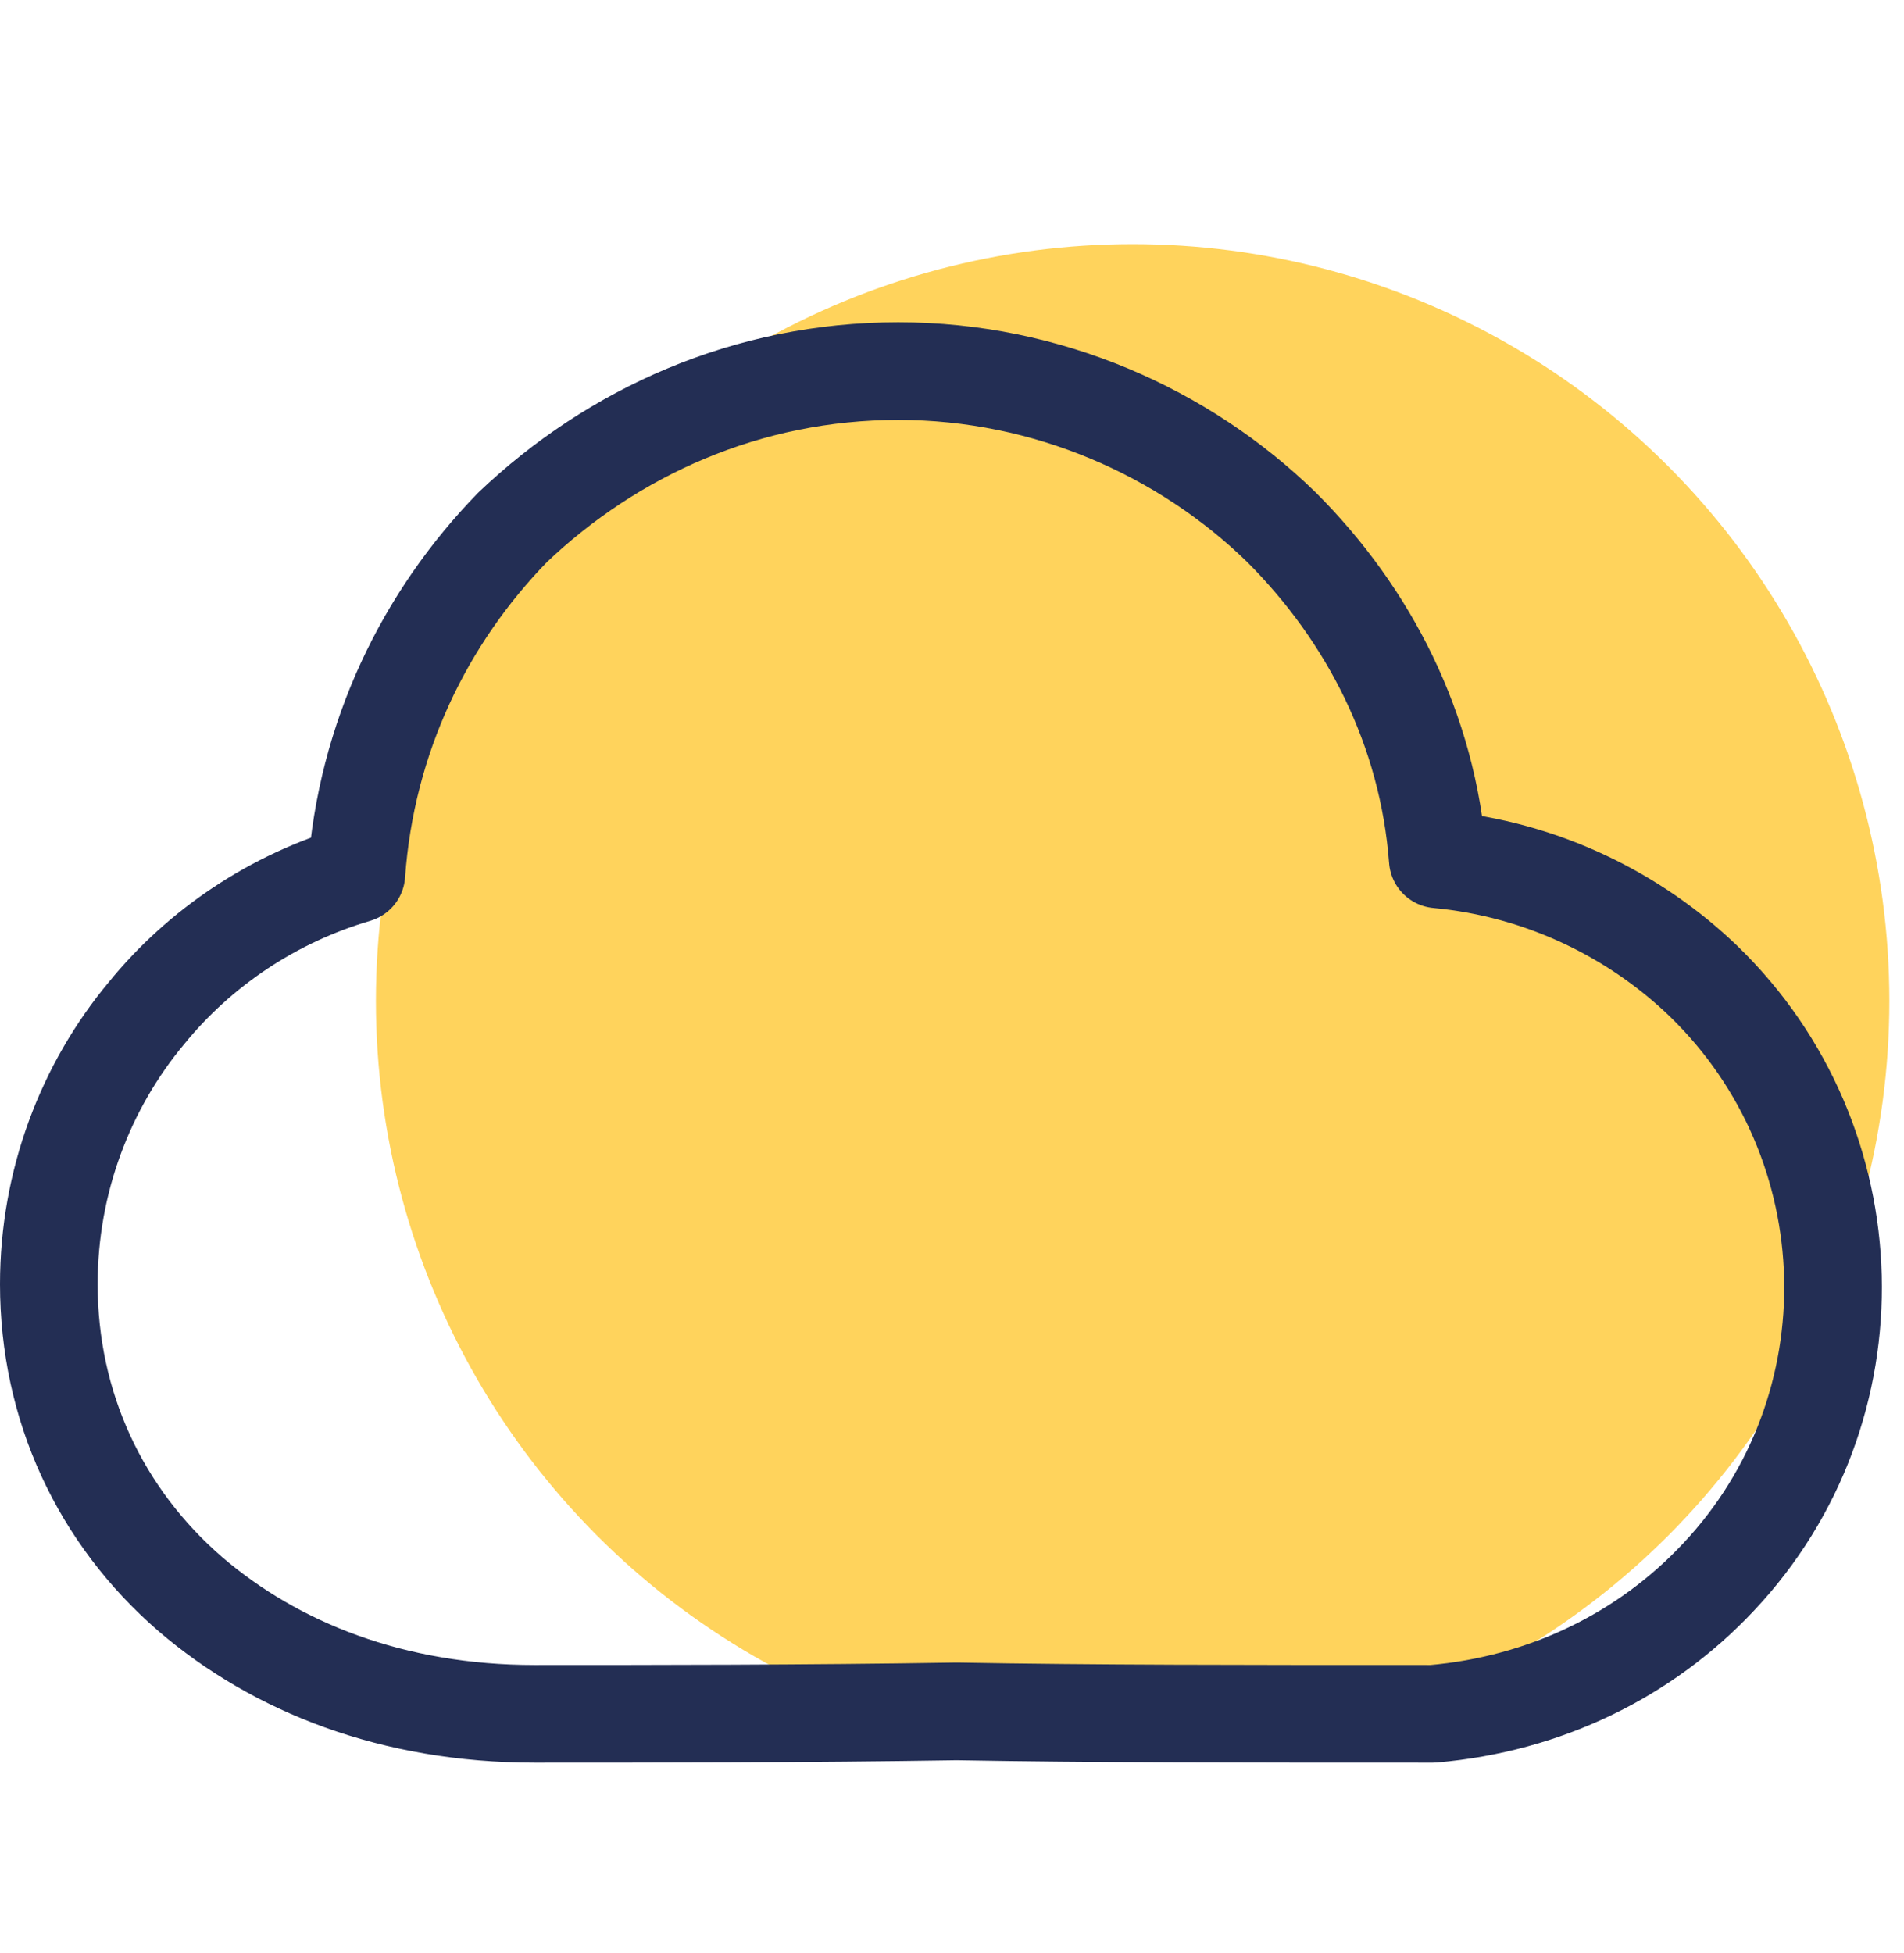
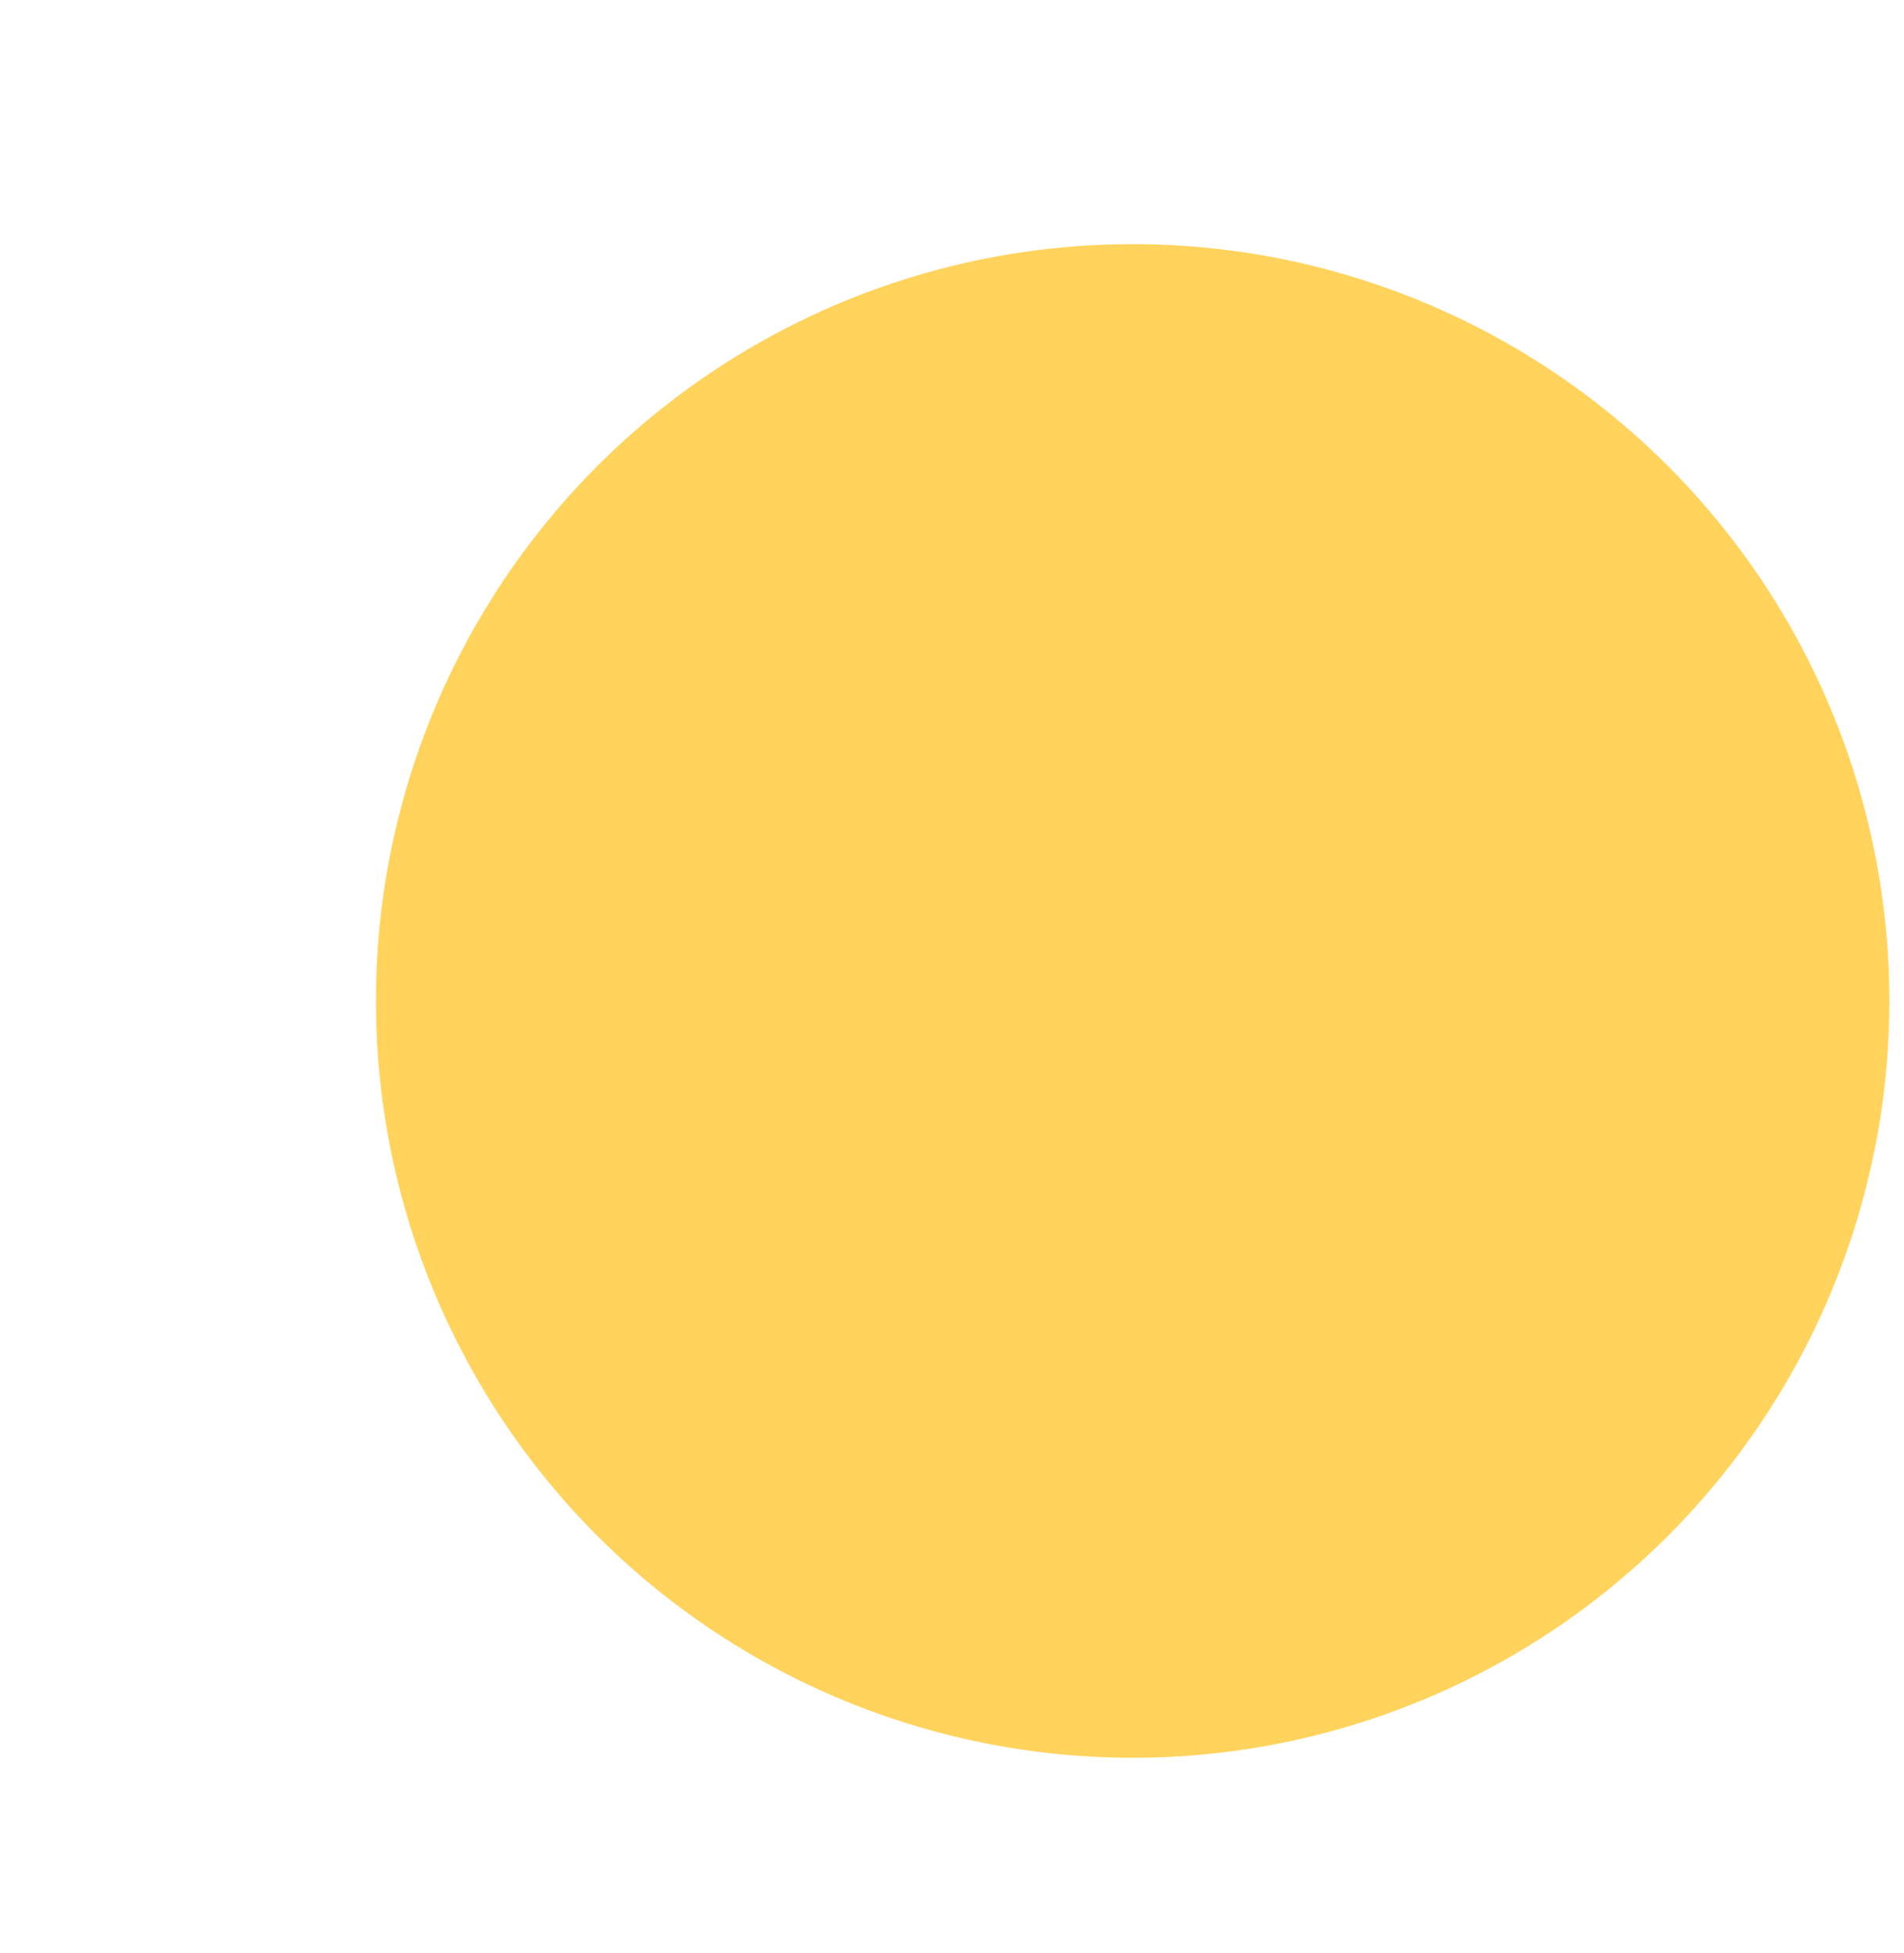
<svg xmlns="http://www.w3.org/2000/svg" viewBox="0 0 78 80">
  <g fill="none" fill-rule="evenodd" transform="translate(0 10)">
    <circle cx="46.4" cy="31" r="31" fill="#FFD35C" fill-rule="nonzero" class="icon-background" />
-     <path stroke="#232E54" stroke-linecap="round" stroke-linejoin="round" stroke-width="4" d="M36.8 5.2c6.1 0 11.7 2.5 15.7 6.4 3.6 3.6 6 8.3 6.4 13.6 4.3.4 8.1 2.3 10.9 5 6.8 6.6 7.1 17.5.6 24.4-3 3.2-7.1 5.2-11.7 5.6-7.8 0-14 0-19.5-.1-6.1.1-12.8.1-17.3.1-5.8 0-10.6-1.9-14.1-4.9C4.1 52.1 2 47.6 2 42.6c0-4.2 1.5-8.1 4-11.1 2.2-2.7 5.2-4.7 8.6-5.7.4-5.6 2.8-10.5 6.4-14.2 4.1-3.9 9.6-6.4 15.8-6.4" class="icon-stroke" />
  </g>
</svg>